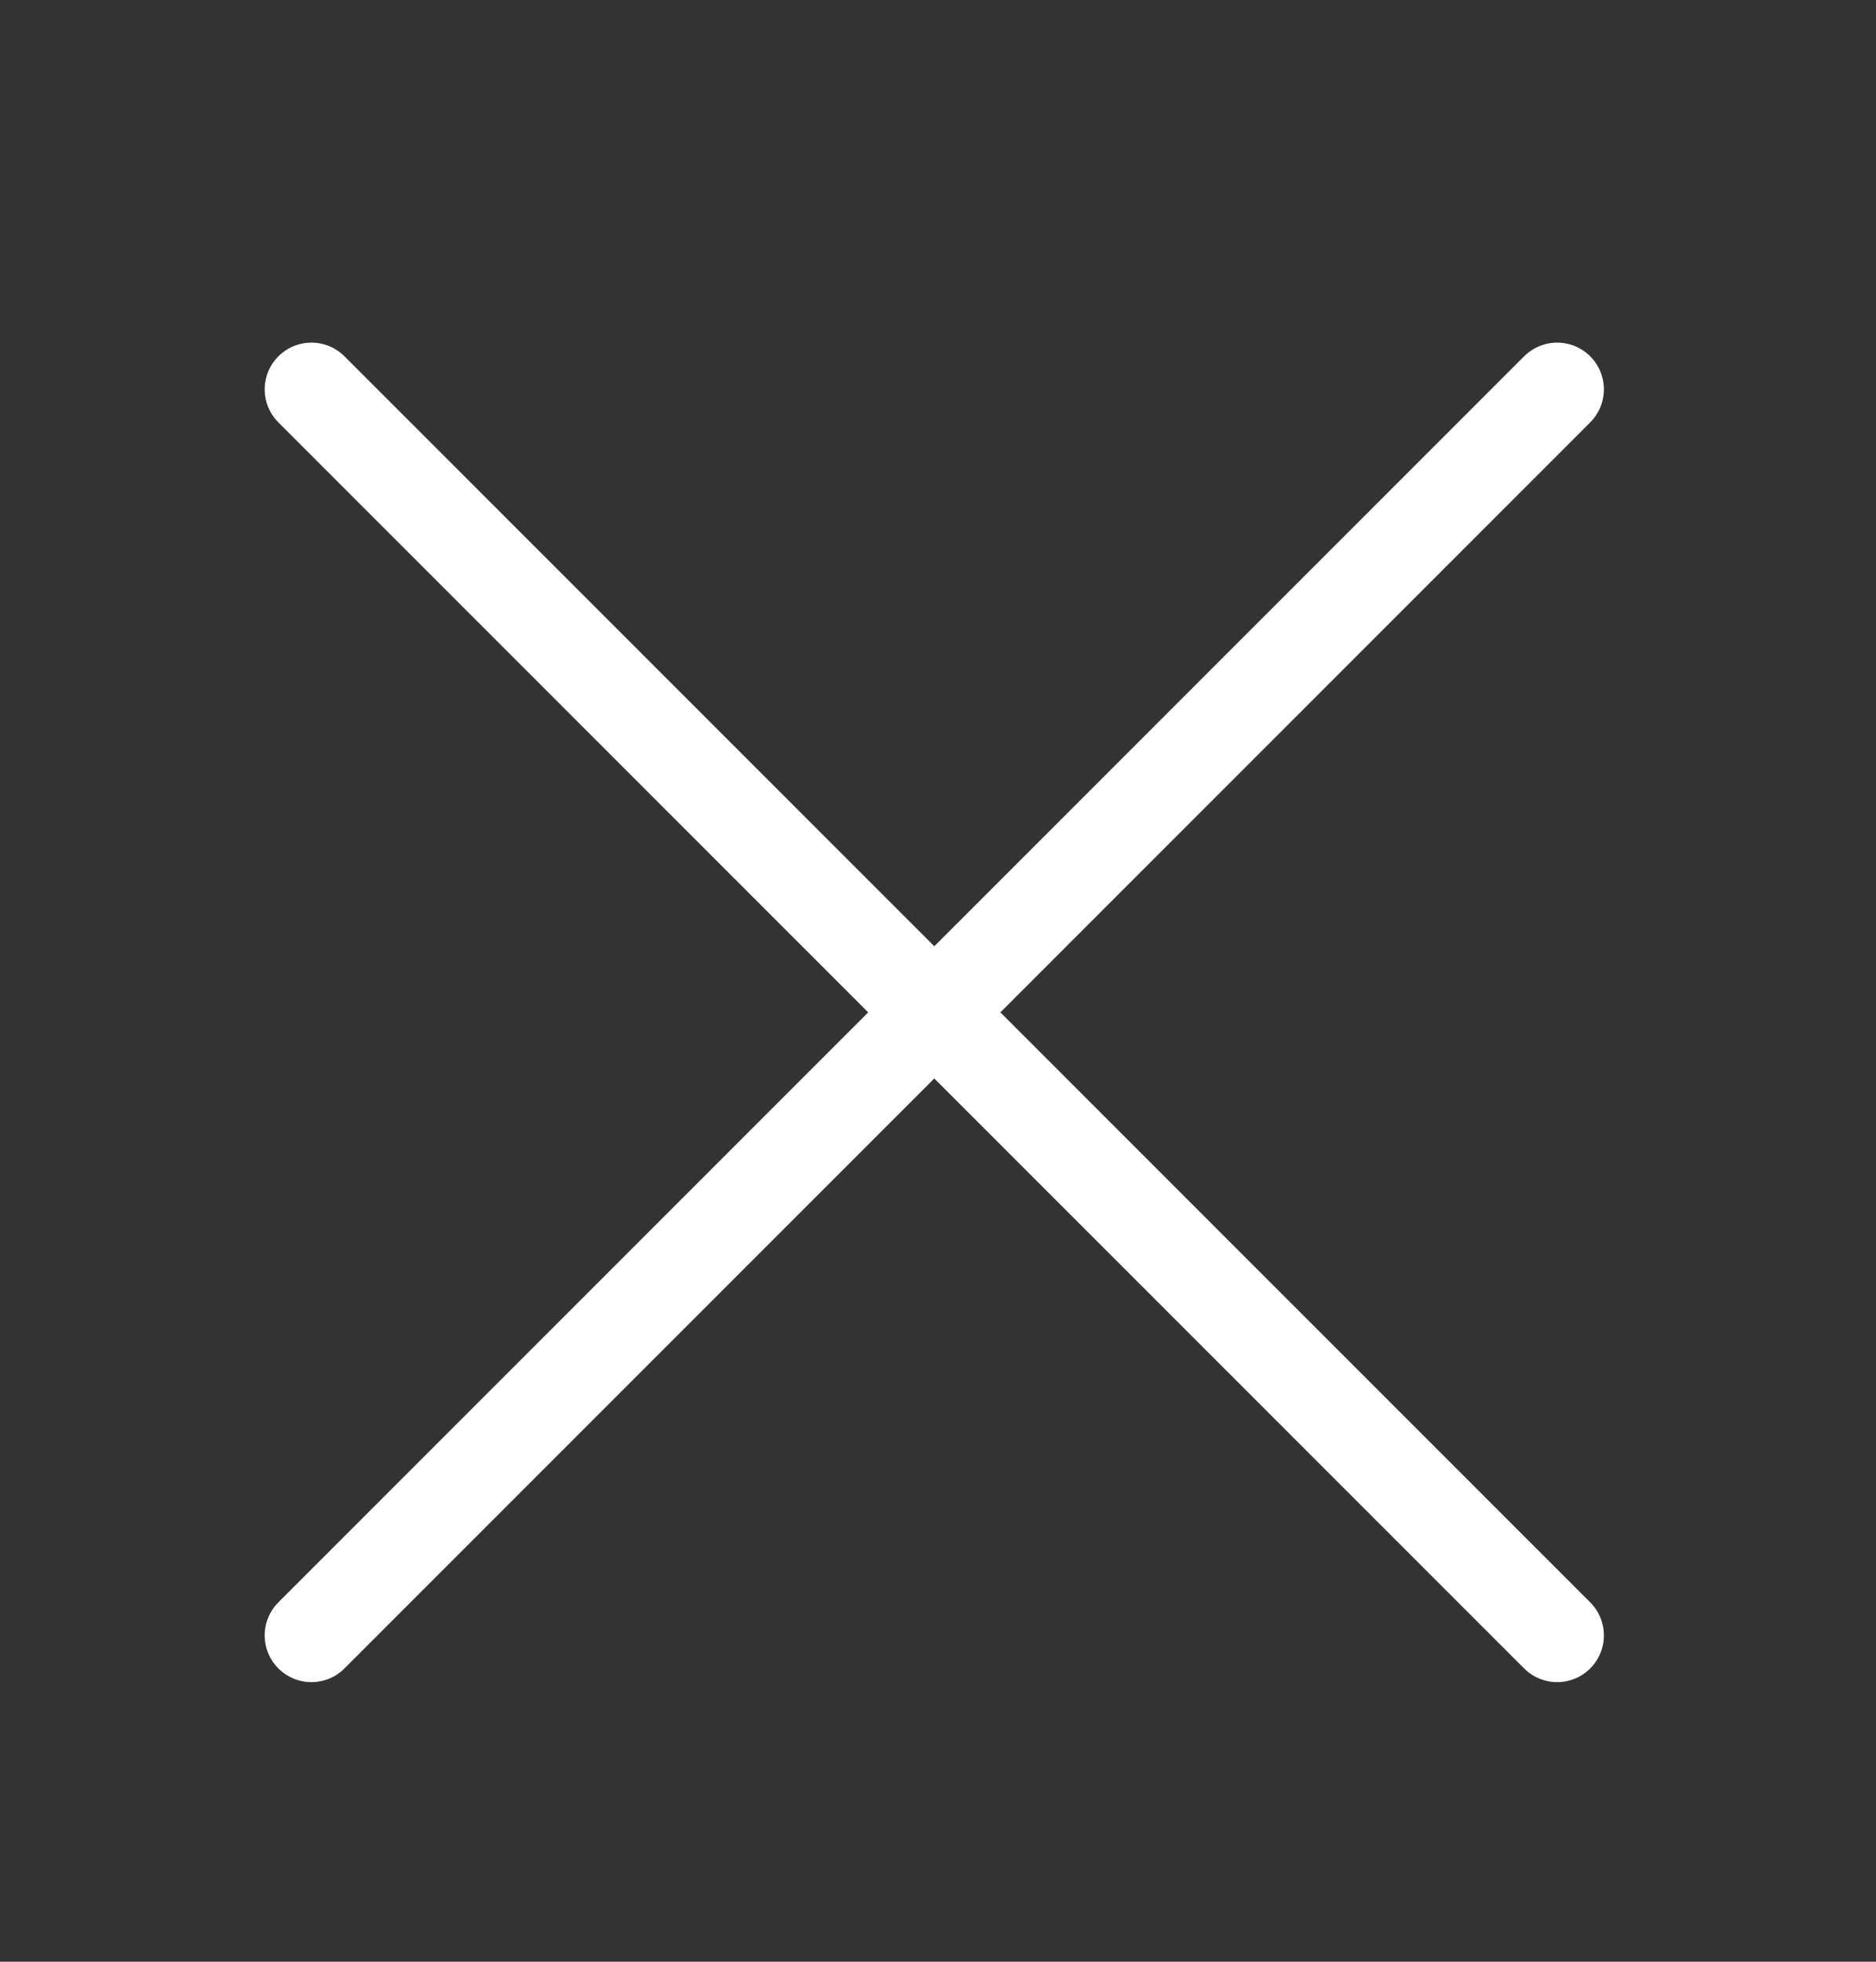
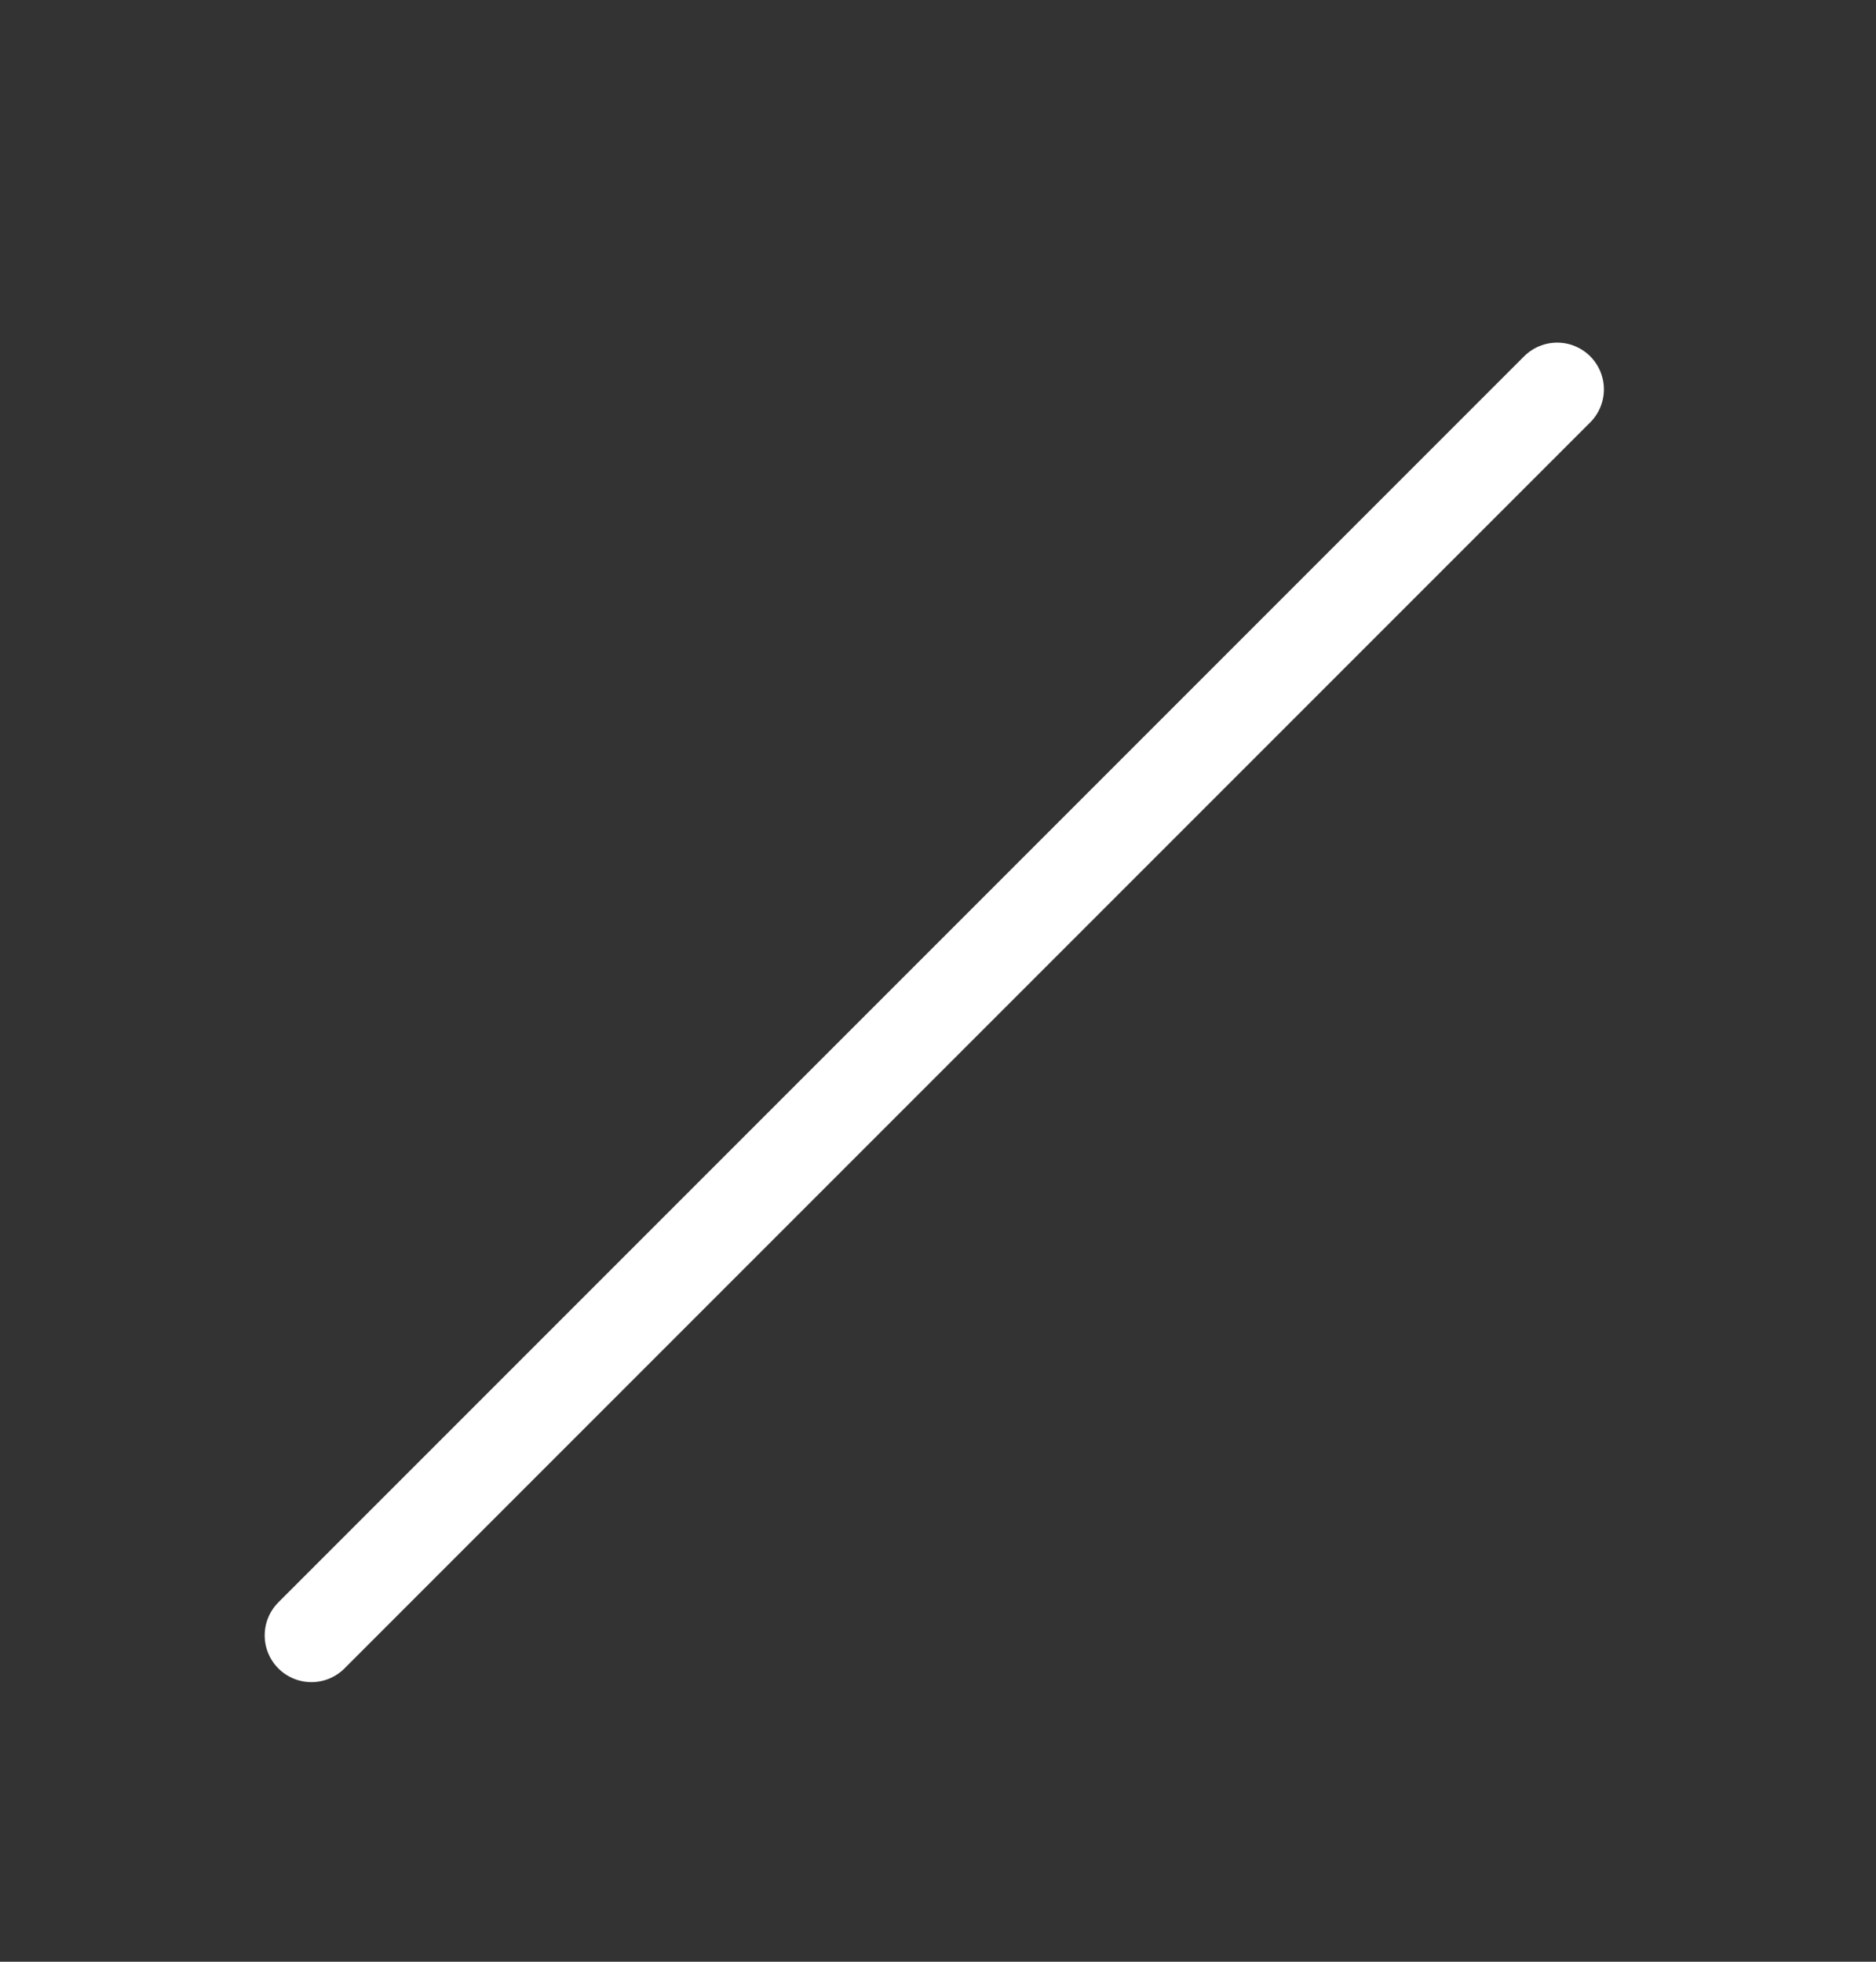
<svg xmlns="http://www.w3.org/2000/svg" width="22" height="23" viewBox="0 0 22 23" fill="none">
  <rect x="0" y="0" width="22" height="23" fill="#333333" stroke="none" />
-   <path d="M18.261 19.174L3.652 4.565M18.261 4.565L3.652 19.174" stroke="white" stroke-width="1.096" stroke-linecap="round" />
+   <path d="M18.261 19.174M18.261 4.565L3.652 19.174" stroke="white" stroke-width="1.096" stroke-linecap="round" />
</svg>